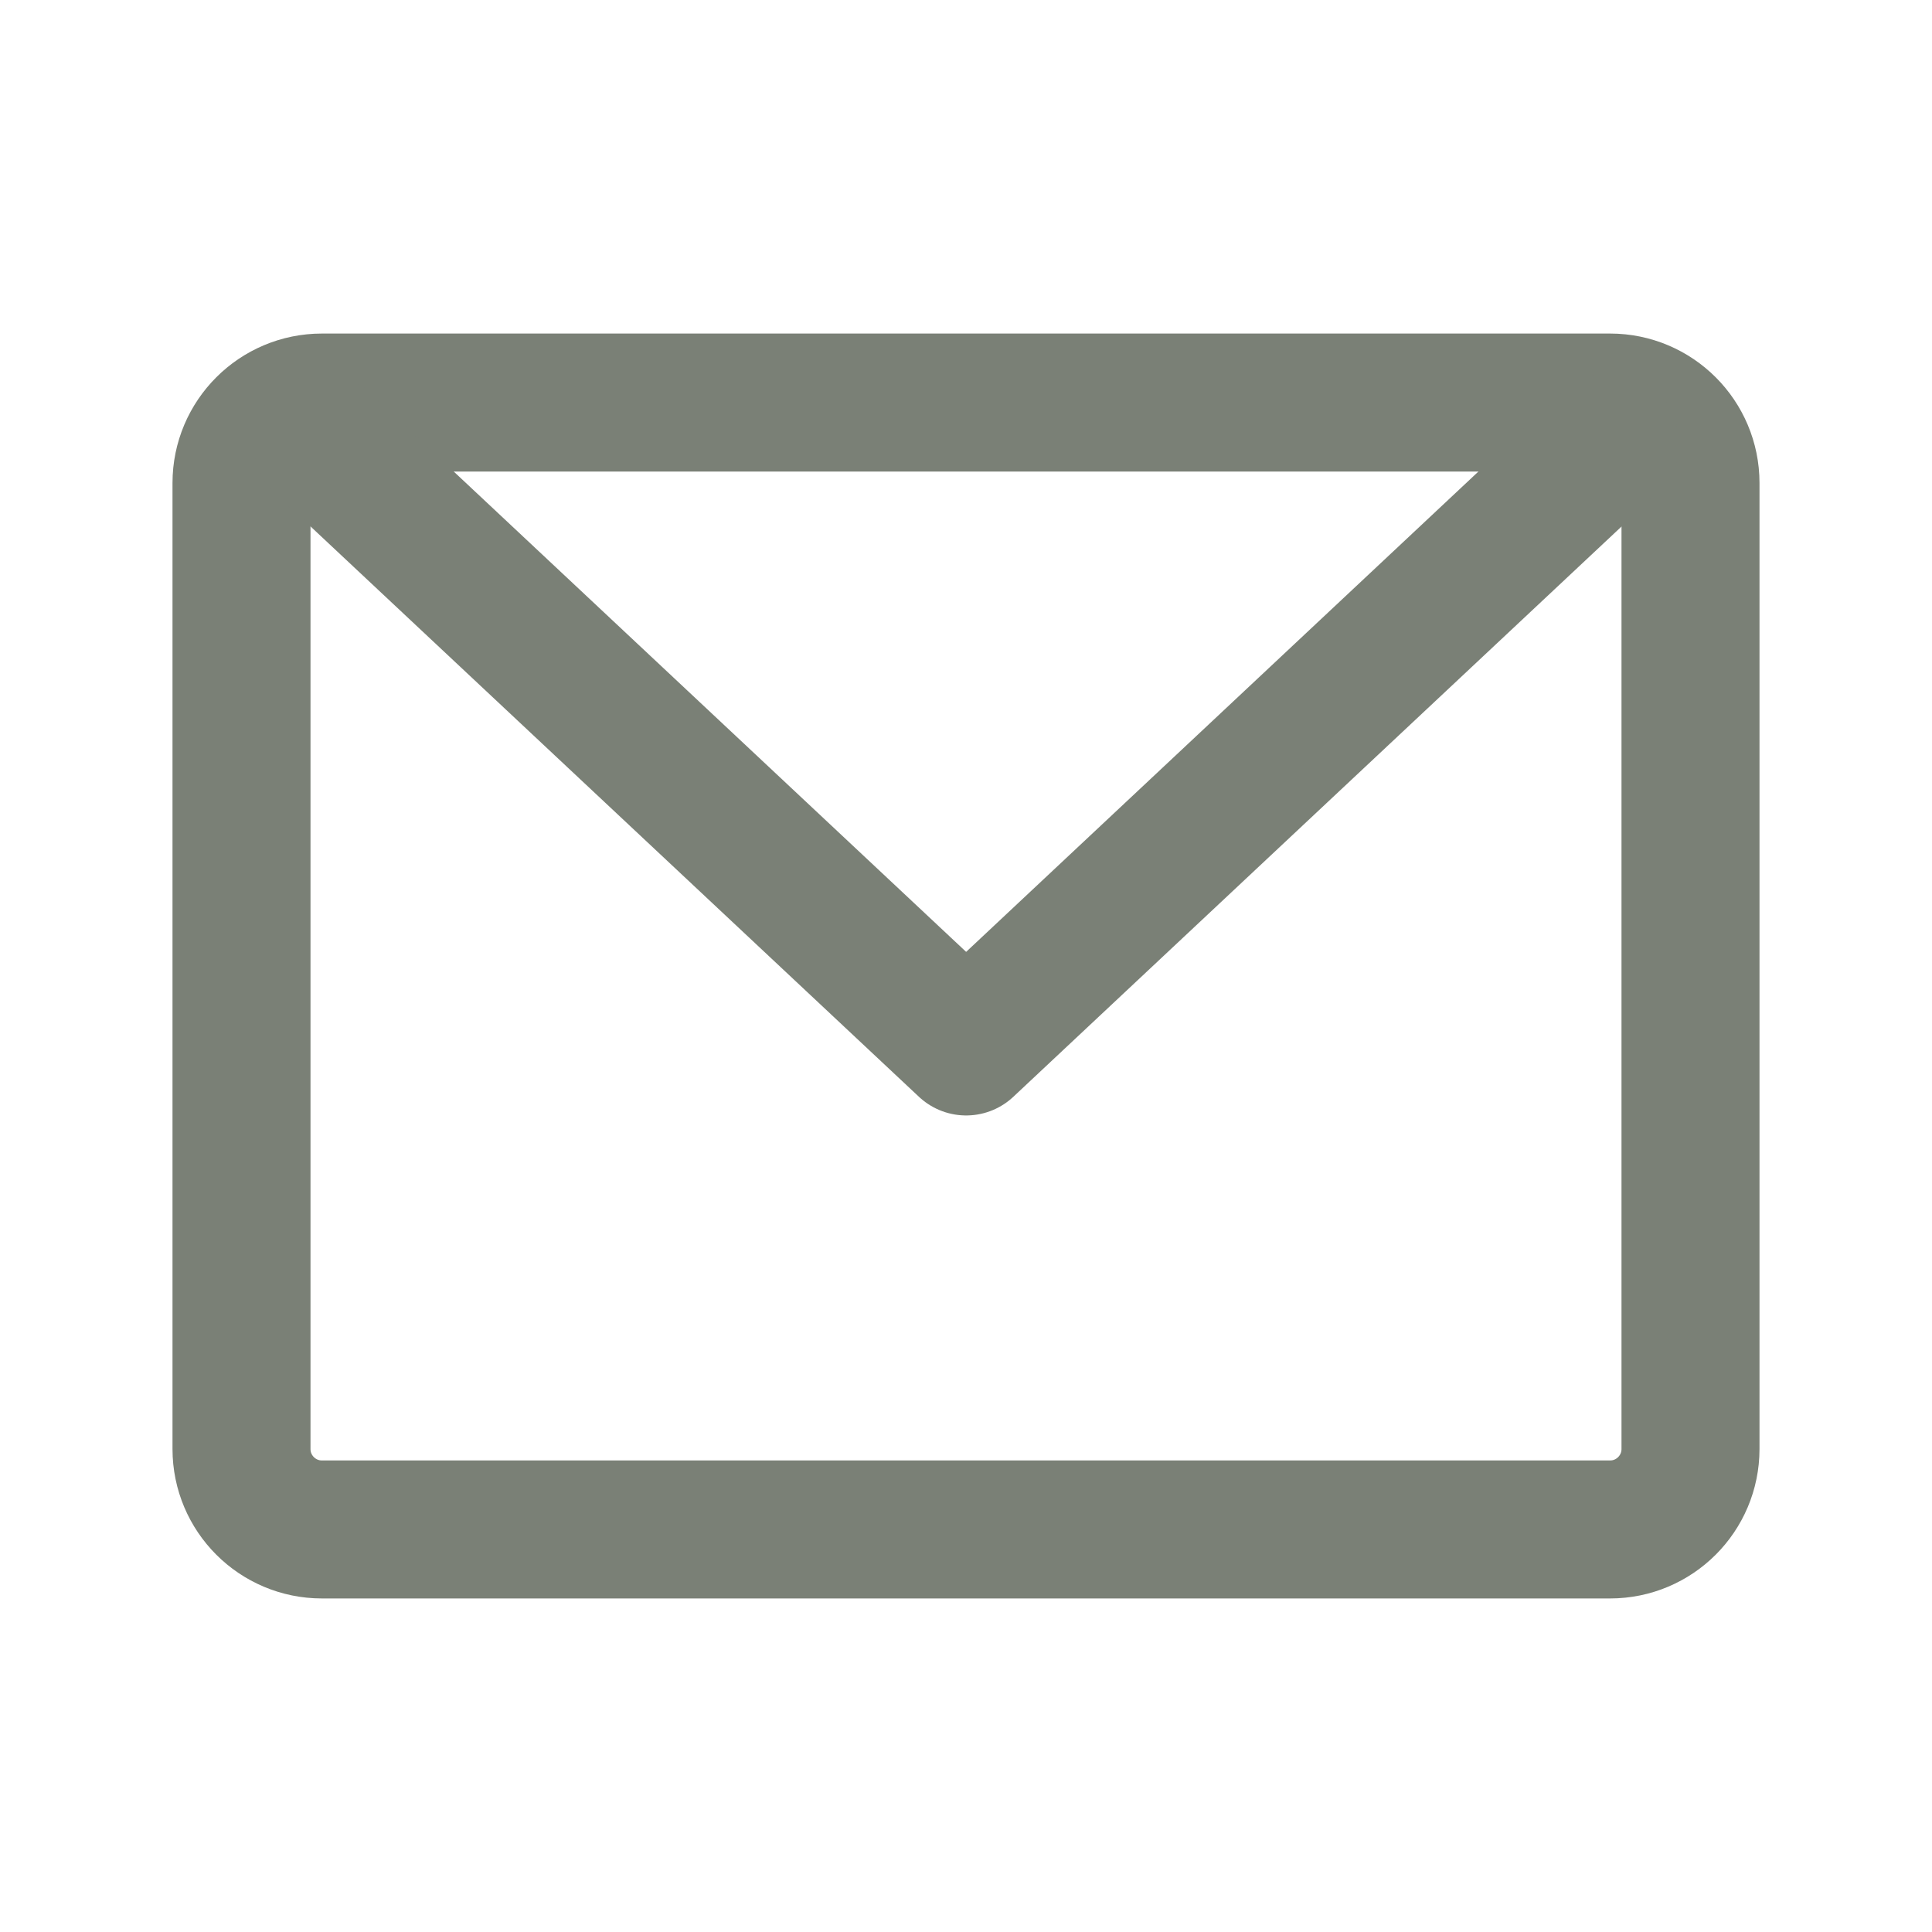
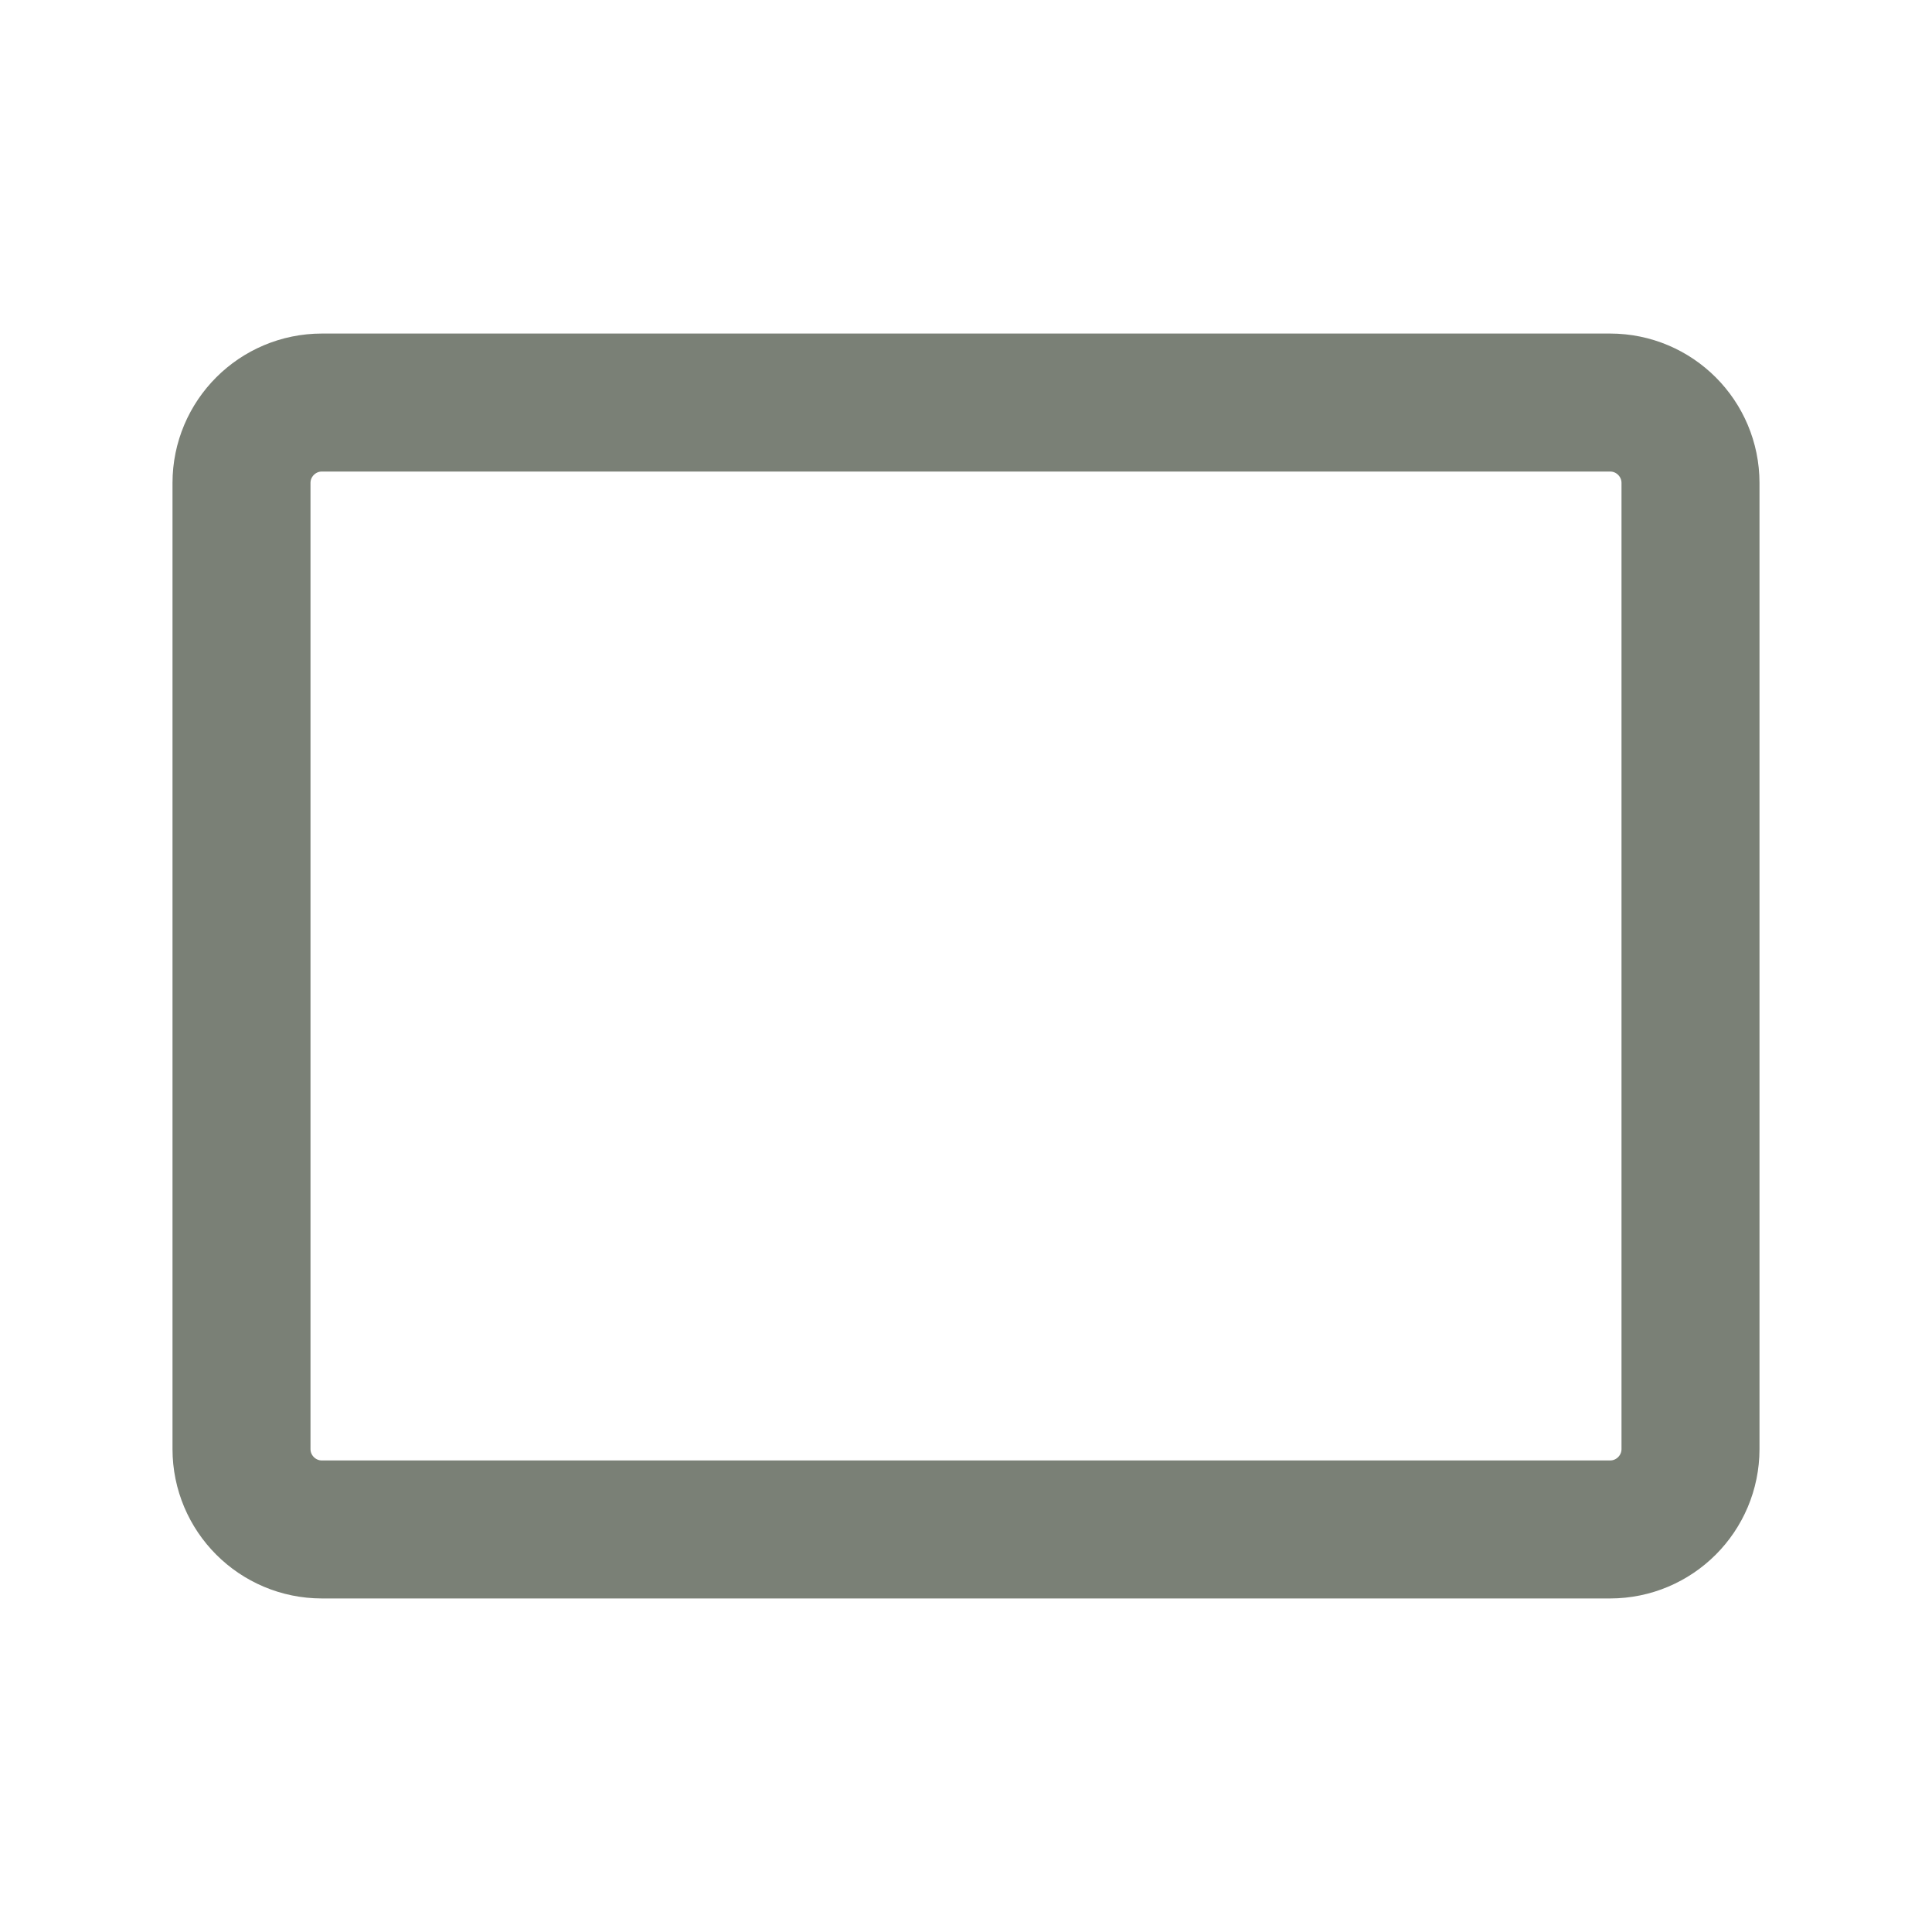
<svg xmlns="http://www.w3.org/2000/svg" width="14" height="14" viewBox="0 0 14 14" fill="none">
  <path d="M11.667 2.917H2.333C2.011 2.917 1.75 3.178 1.75 3.5V10.5C1.75 10.822 2.011 11.083 2.333 11.083H11.667C11.989 11.083 12.25 10.822 12.25 10.5V3.5C12.25 3.178 11.989 2.917 11.667 2.917Z" stroke="#7A8076" stroke-linecap="round" stroke-linejoin="round" />
-   <path d="M11.667 3.208L7.001 7.583L2.334 3.208" stroke="#7A8076" stroke-linecap="round" stroke-linejoin="round" />
</svg>